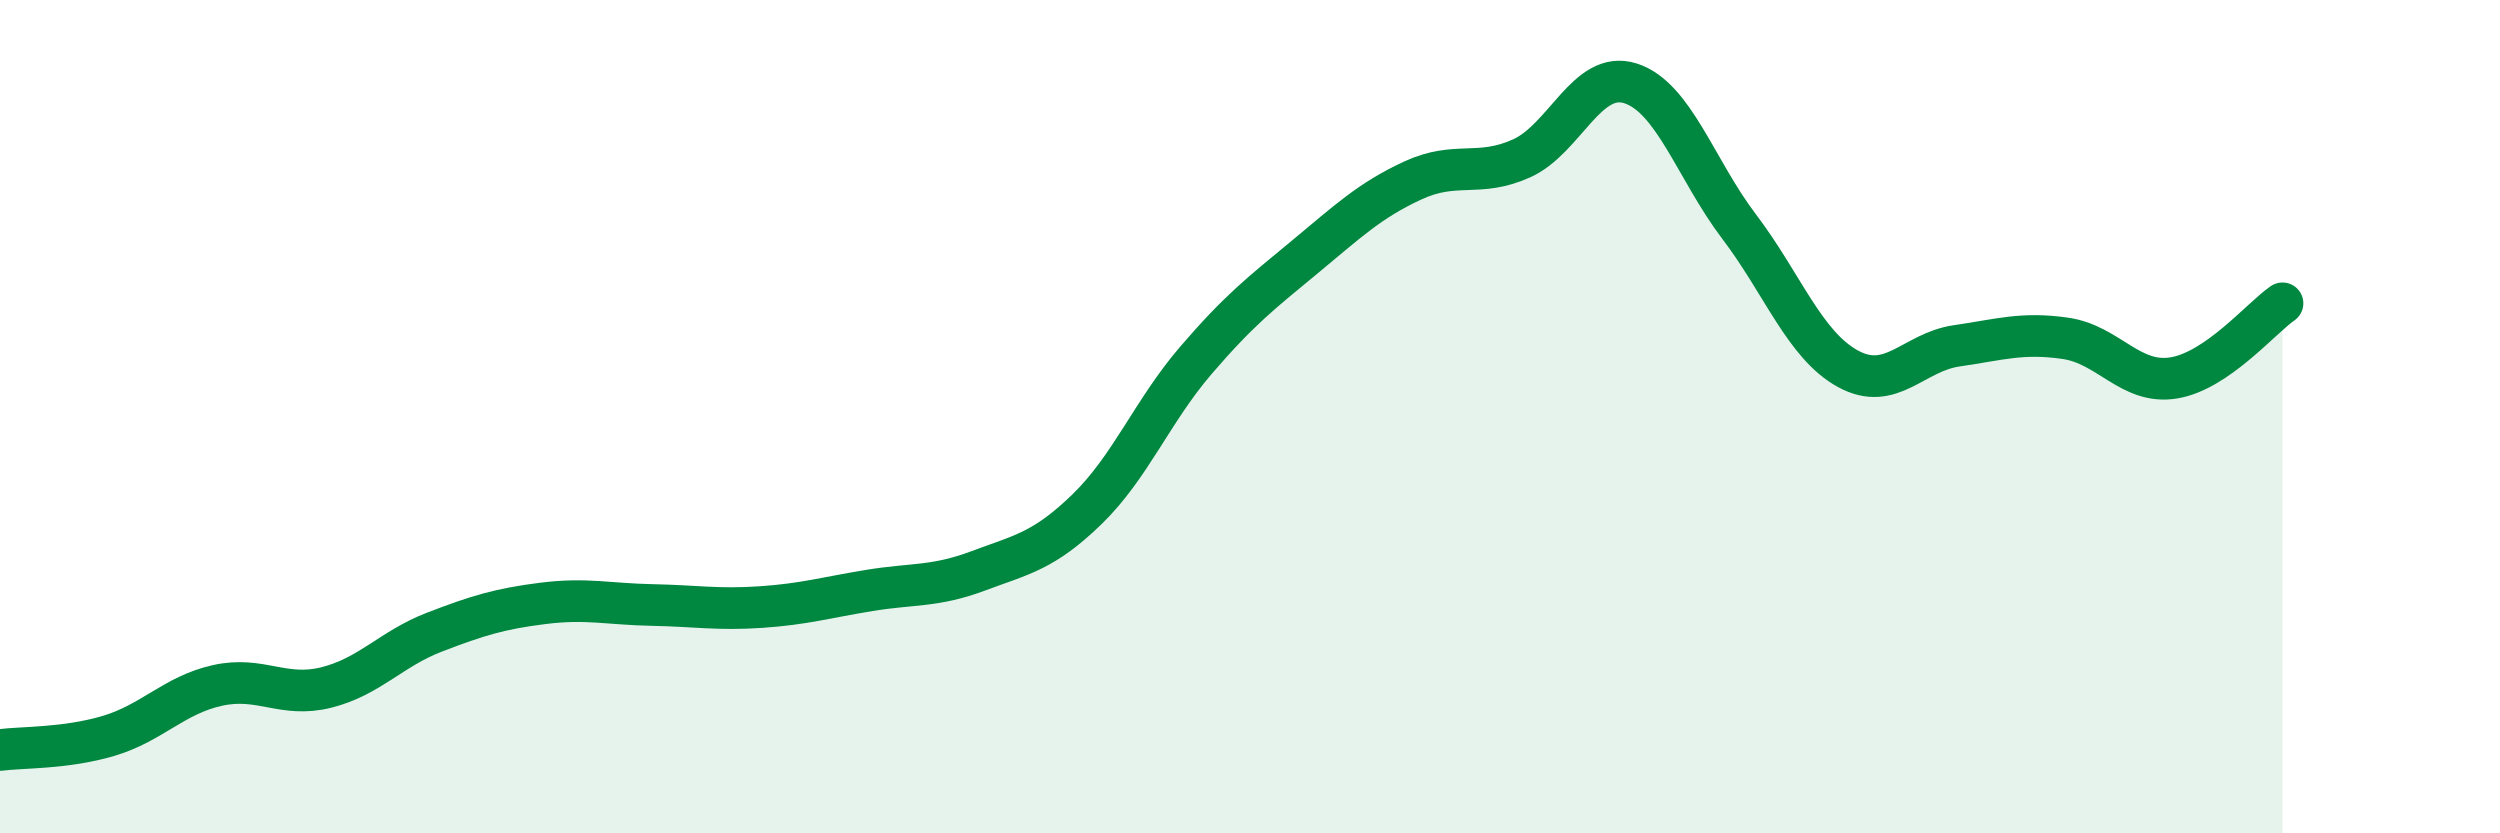
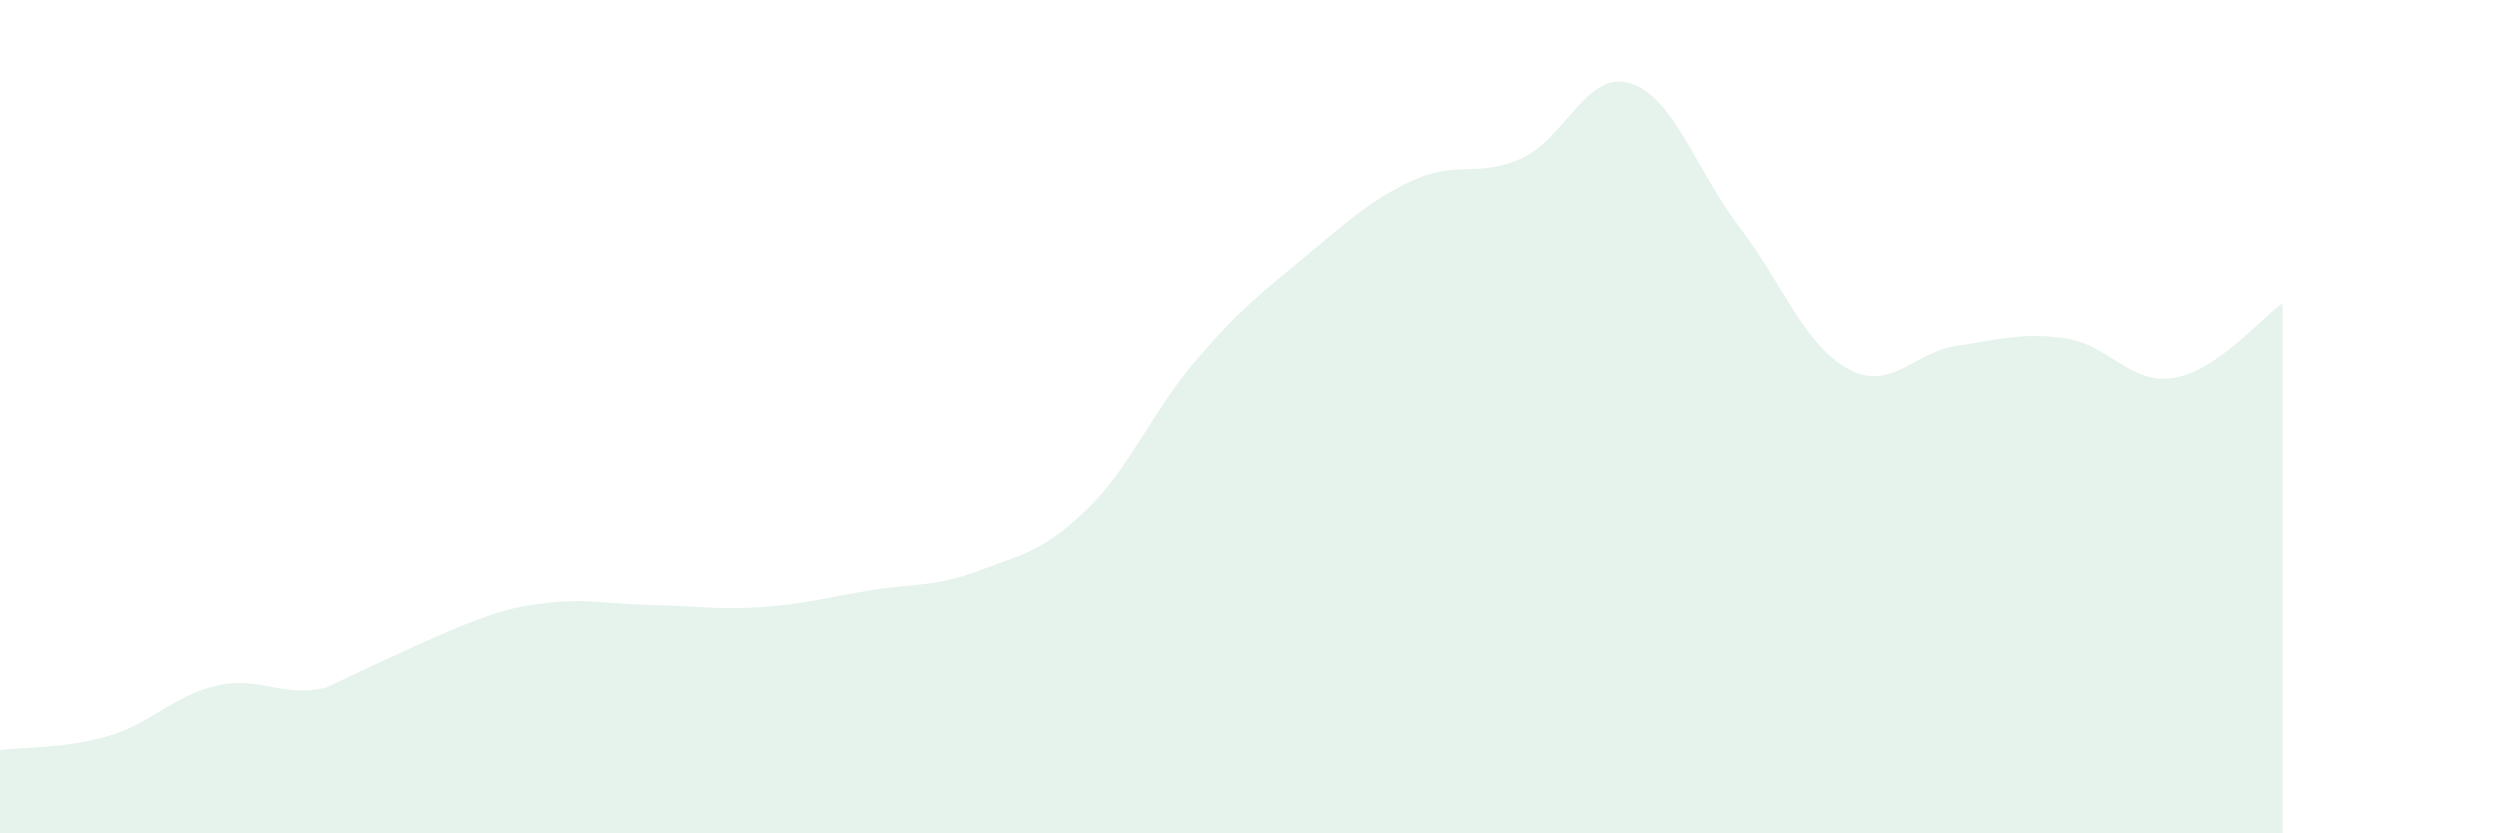
<svg xmlns="http://www.w3.org/2000/svg" width="60" height="20" viewBox="0 0 60 20">
-   <path d="M 0,18 C 0.52,17.93 1.57,17.97 2.61,17.66 C 3.65,17.35 4.18,16.68 5.22,16.45 C 6.26,16.22 6.79,16.76 7.83,16.5 C 8.87,16.24 9.39,15.57 10.43,15.17 C 11.47,14.77 12,14.61 13.04,14.48 C 14.08,14.35 14.61,14.5 15.65,14.52 C 16.69,14.54 17.22,14.64 18.26,14.57 C 19.3,14.5 19.83,14.34 20.87,14.17 C 21.91,14 22.44,14.09 23.48,13.7 C 24.52,13.31 25.05,13.23 26.09,12.22 C 27.13,11.21 27.66,9.86 28.7,8.65 C 29.74,7.44 30.26,7.04 31.3,6.18 C 32.34,5.32 32.87,4.81 33.91,4.33 C 34.95,3.85 35.48,4.27 36.52,3.8 C 37.56,3.33 38.09,1.67 39.13,2 C 40.17,2.33 40.7,4.07 41.74,5.44 C 42.78,6.81 43.31,8.28 44.35,8.85 C 45.39,9.42 45.92,8.45 46.96,8.3 C 48,8.15 48.53,7.97 49.57,8.12 C 50.61,8.27 51.13,9.24 52.17,9.07 C 53.21,8.9 54.26,7.64 54.78,7.28L54.78 20L0 20Z" fill="#008740" opacity="0.1" stroke-linecap="round" stroke-linejoin="round" />
-   <path d="M 0,18 C 0.52,17.93 1.57,17.97 2.61,17.66 C 3.65,17.35 4.18,16.68 5.22,16.45 C 6.26,16.22 6.79,16.76 7.83,16.5 C 8.87,16.24 9.39,15.57 10.43,15.17 C 11.47,14.77 12,14.61 13.04,14.48 C 14.08,14.35 14.61,14.5 15.65,14.52 C 16.69,14.54 17.22,14.64 18.26,14.57 C 19.3,14.5 19.83,14.34 20.87,14.17 C 21.91,14 22.44,14.09 23.48,13.7 C 24.52,13.31 25.05,13.23 26.09,12.22 C 27.13,11.21 27.66,9.86 28.7,8.65 C 29.74,7.44 30.26,7.04 31.3,6.18 C 32.34,5.32 32.87,4.81 33.91,4.33 C 34.95,3.85 35.48,4.27 36.52,3.8 C 37.56,3.33 38.09,1.67 39.13,2 C 40.17,2.33 40.7,4.07 41.74,5.44 C 42.78,6.81 43.31,8.28 44.35,8.85 C 45.39,9.42 45.92,8.45 46.96,8.3 C 48,8.15 48.53,7.97 49.57,8.12 C 50.61,8.27 51.13,9.24 52.17,9.07 C 53.21,8.9 54.26,7.64 54.78,7.28" stroke="#008740" stroke-width="1" fill="none" stroke-linecap="round" stroke-linejoin="round" />
+   <path d="M 0,18 C 0.52,17.93 1.57,17.97 2.61,17.66 C 3.65,17.35 4.18,16.68 5.22,16.45 C 6.26,16.22 6.79,16.76 7.83,16.5 C 11.47,14.77 12,14.61 13.04,14.48 C 14.08,14.35 14.61,14.5 15.65,14.52 C 16.69,14.54 17.22,14.64 18.26,14.57 C 19.3,14.5 19.83,14.34 20.87,14.17 C 21.91,14 22.44,14.09 23.48,13.7 C 24.52,13.31 25.05,13.23 26.09,12.22 C 27.13,11.21 27.66,9.86 28.7,8.65 C 29.74,7.44 30.26,7.04 31.3,6.18 C 32.34,5.32 32.87,4.81 33.91,4.33 C 34.95,3.85 35.48,4.27 36.52,3.8 C 37.56,3.33 38.09,1.67 39.13,2 C 40.17,2.33 40.7,4.07 41.74,5.44 C 42.78,6.81 43.31,8.28 44.35,8.85 C 45.39,9.42 45.92,8.45 46.96,8.3 C 48,8.15 48.53,7.97 49.57,8.12 C 50.61,8.27 51.13,9.24 52.17,9.07 C 53.21,8.9 54.26,7.64 54.78,7.28L54.78 20L0 20Z" fill="#008740" opacity="0.1" stroke-linecap="round" stroke-linejoin="round" />
</svg>